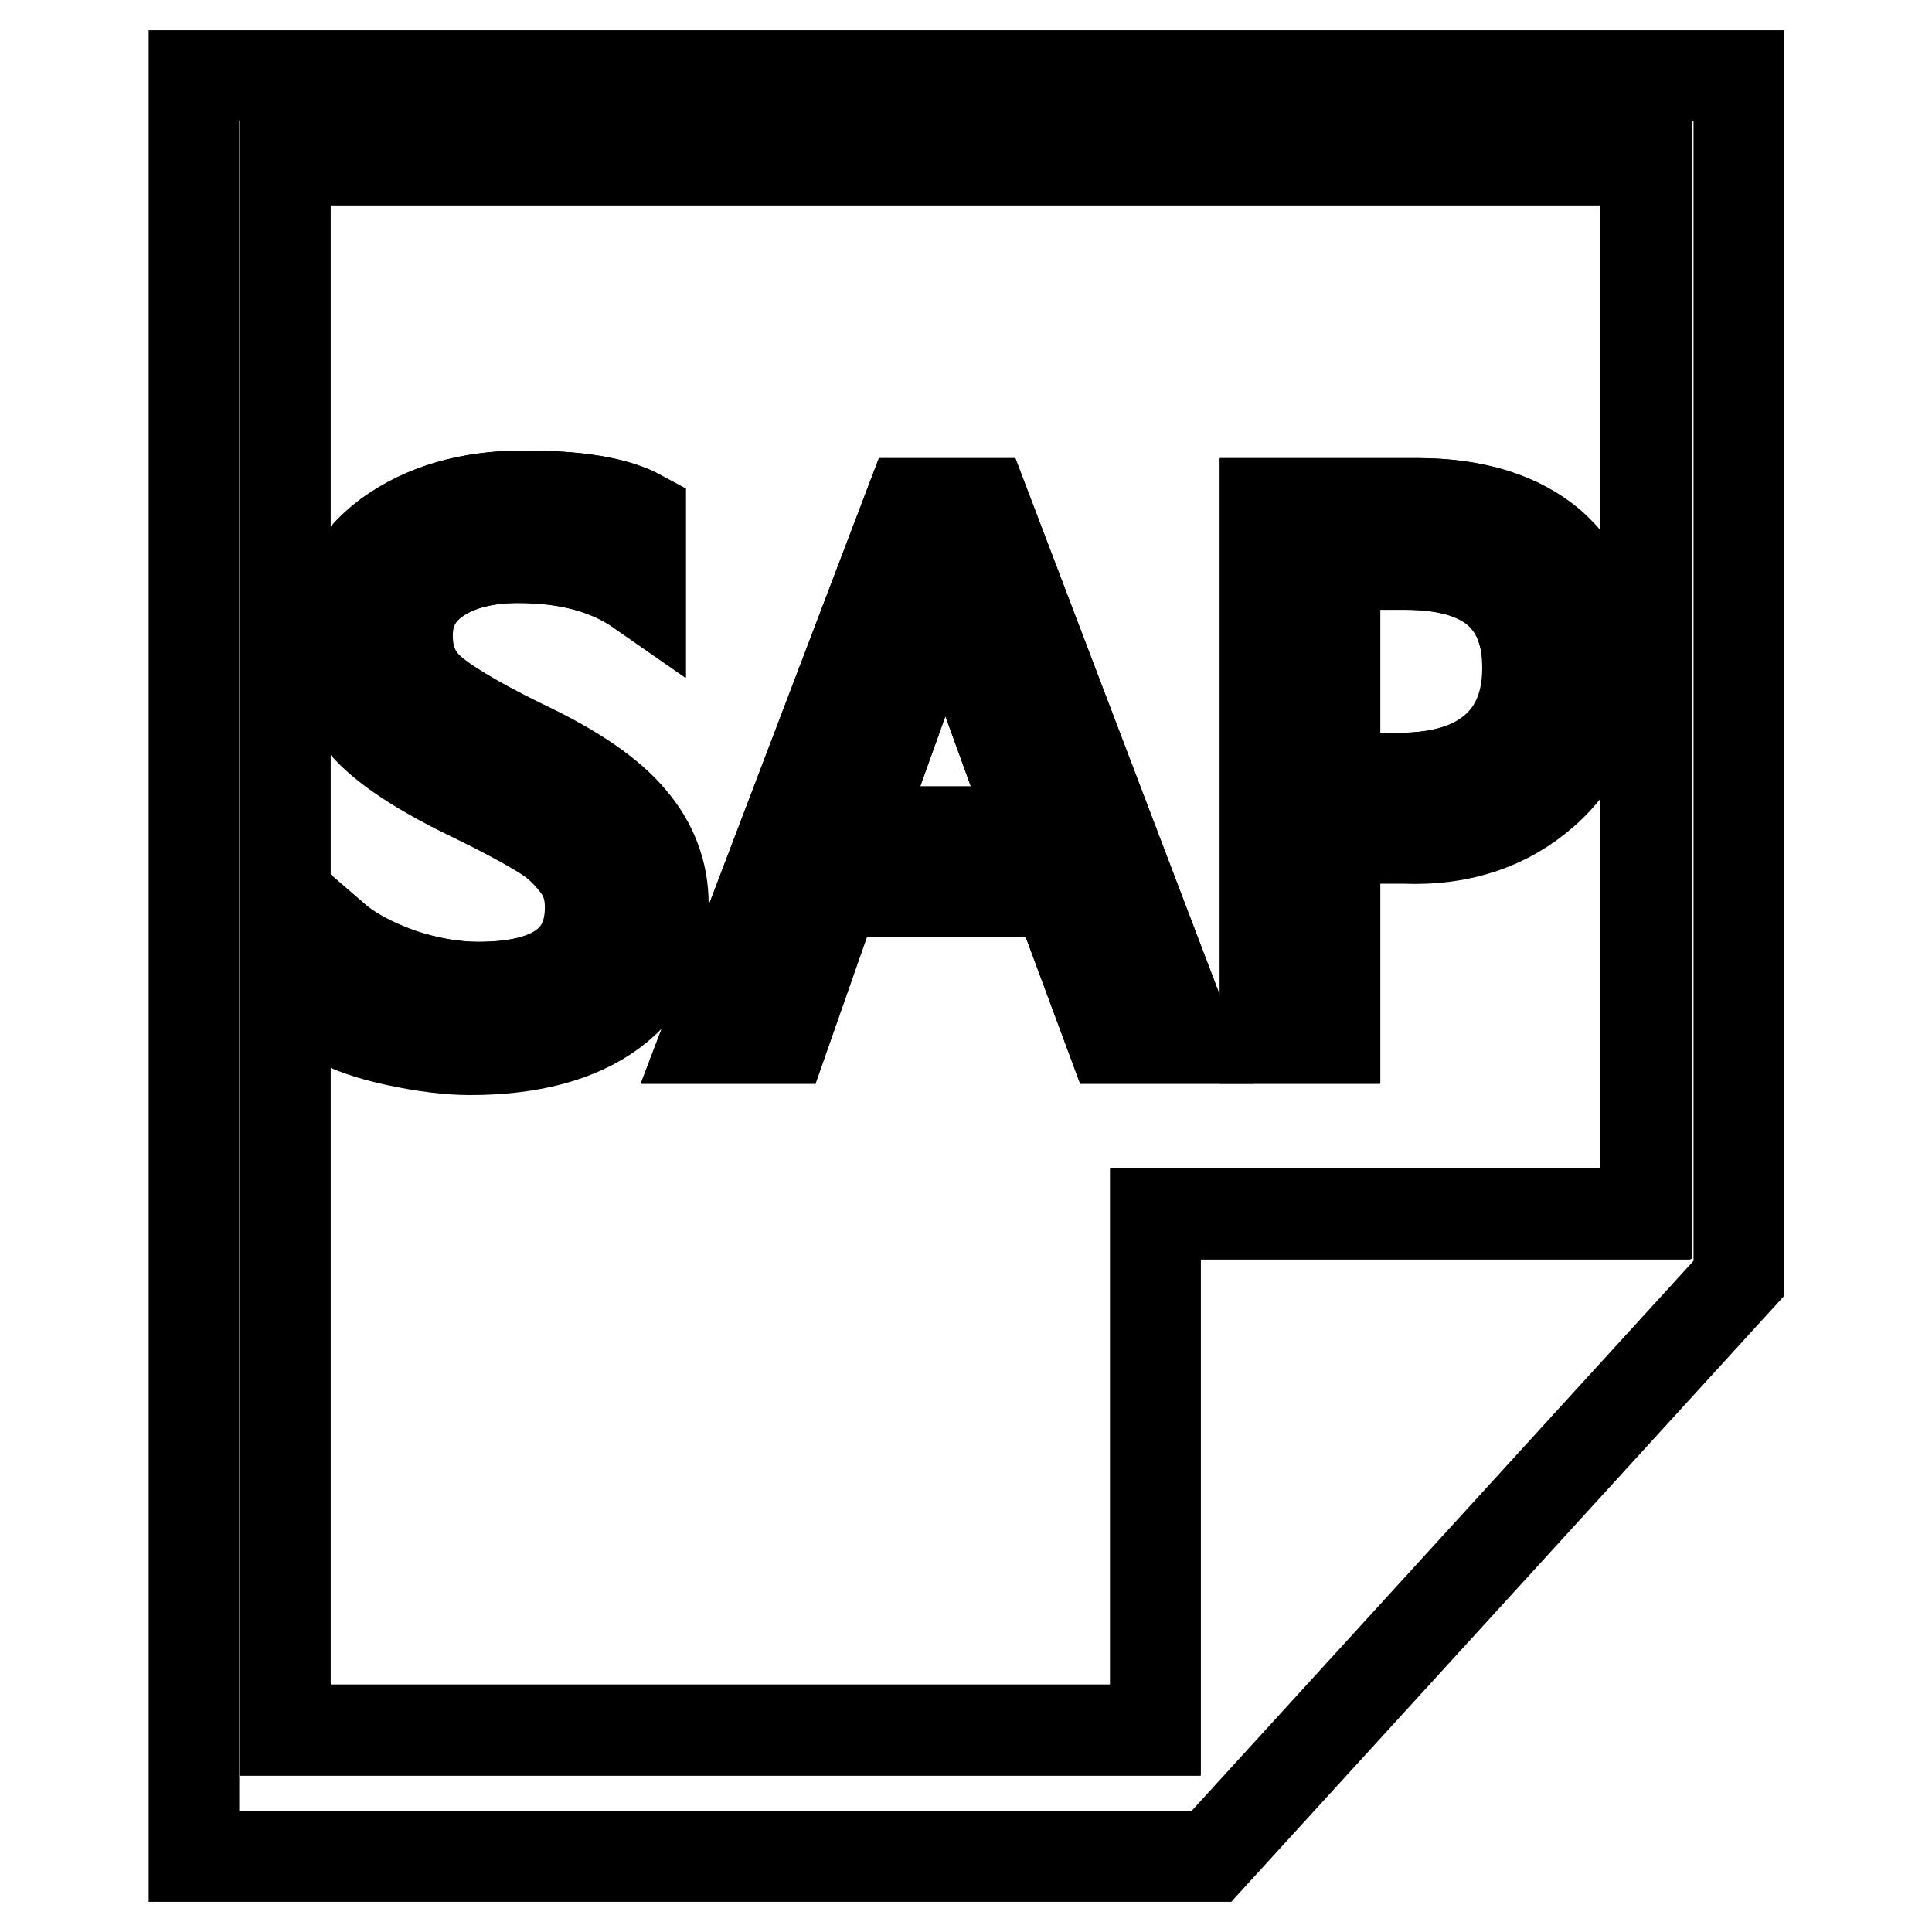
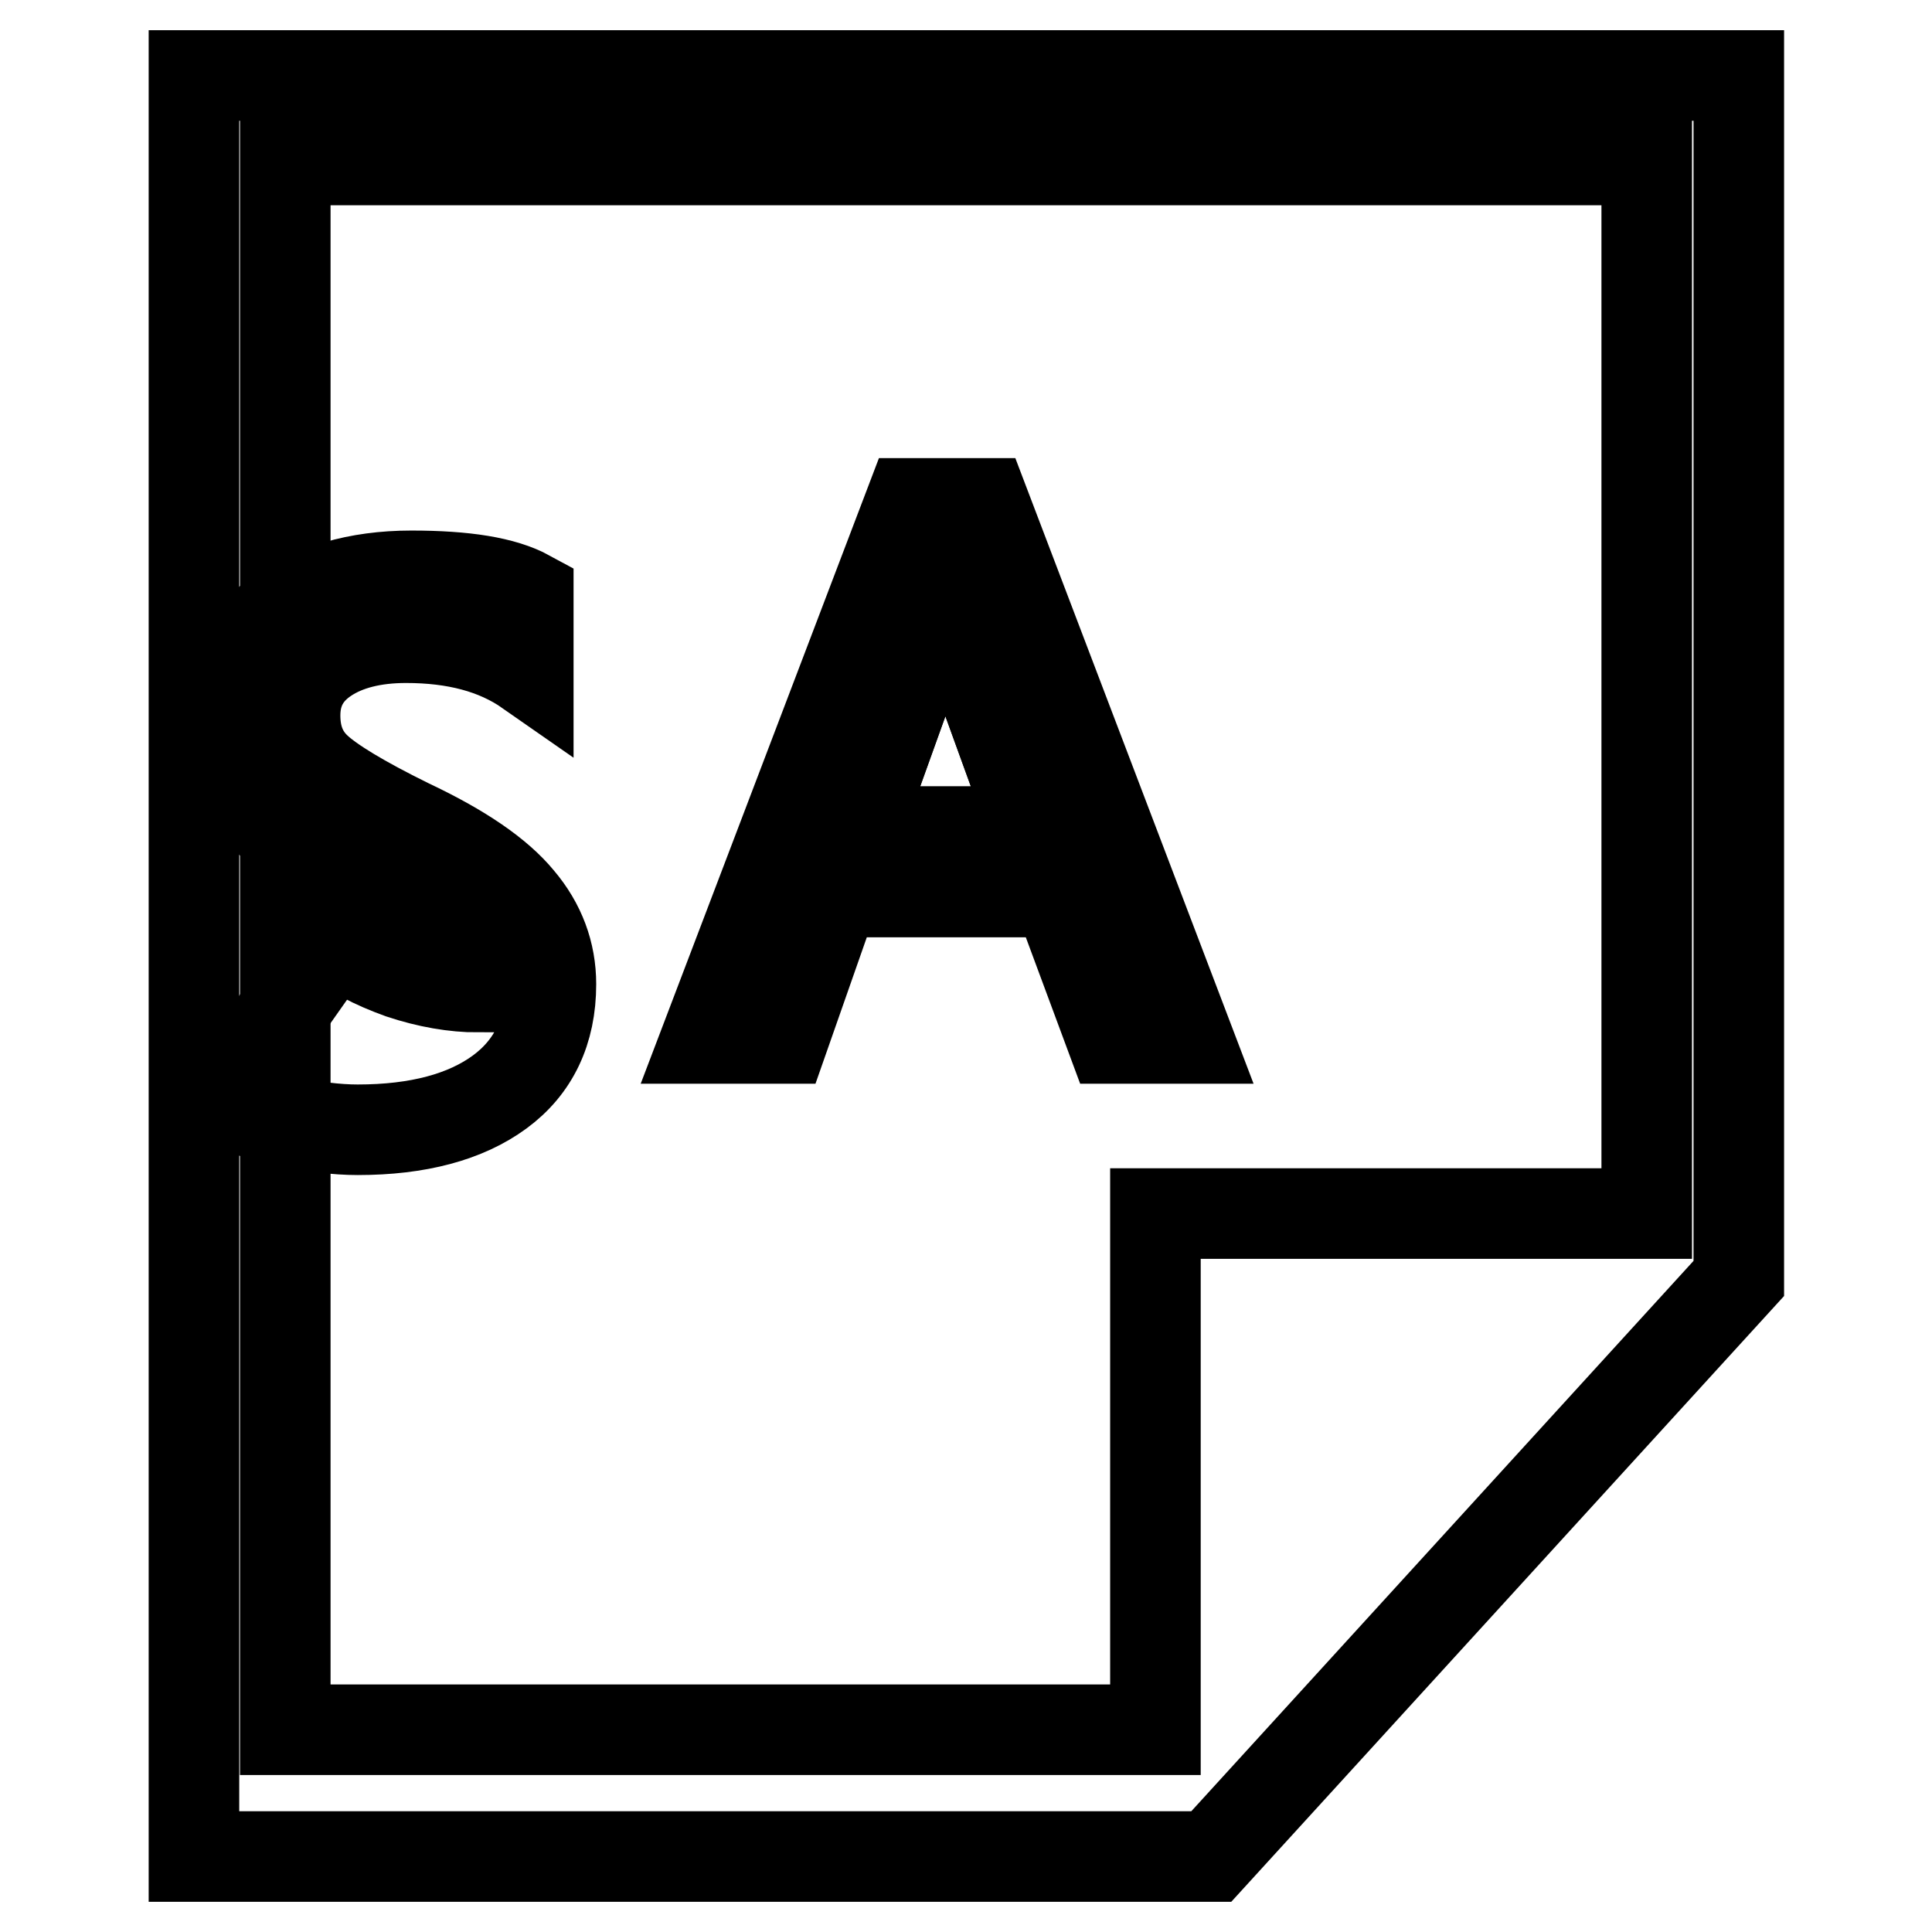
<svg xmlns="http://www.w3.org/2000/svg" version="1.1" x="0px" y="0px" viewBox="0 0 256 256" enable-background="new 0 0 256 256" xml:space="preserve">
  <g>
    <g>
      <path stroke-width="12" fill-opacity="0" stroke="#000000" d="M25.7,10v236h134.8l69.9-76.6V10H25.7z M37.8,21.2h180.4v139.6h-65.1v68.4H37.8V21.2z" />
-       <path stroke-width="12" fill-opacity="0" stroke="#000000" d="M44.4,124.3c2.2,1.9,5.1,3.4,8.7,4.7c3.6,1.2,7.1,1.8,10.3,1.8c9.9,0,14.9-3.5,14.9-10.6c0-2-0.5-3.8-1.6-5.3s-2.5-3-4.4-4.2c-1.9-1.2-5.3-3.1-10.5-5.6c-7.1-3.5-11.8-6.8-14-9.8c-2.3-3-3.4-6.5-3.4-10.4c0-5.9,2.4-10.5,7.1-14c4.7-3.4,10.7-5.2,17.9-5.2c7.1,0,12.2,0.8,15.5,2.6v10c-4.3-3-9.7-4.4-16.2-4.4c-4.3,0-7.9,0.9-10.6,2.7c-2.7,1.8-4.1,4.3-4.1,7.6c0,2.9,0.9,5.2,2.8,7c1.9,1.8,6,4.3,12.3,7.4c7,3.3,11.8,6.6,14.6,10c2.8,3.3,4.2,7.1,4.2,11.2c0,6.2-2.3,11-6.8,14.3c-4.5,3.3-10.8,5-18.8,5c-2.8,0-6.1-0.4-9.8-1.2c-3.7-0.8-6.5-1.8-8.2-2.9L44.4,124.3L44.4,124.3z" />
+       <path stroke-width="12" fill-opacity="0" stroke="#000000" d="M44.4,124.3c2.2,1.9,5.1,3.4,8.7,4.7c3.6,1.2,7.1,1.8,10.3,1.8c0-2-0.5-3.8-1.6-5.3s-2.5-3-4.4-4.2c-1.9-1.2-5.3-3.1-10.5-5.6c-7.1-3.5-11.8-6.8-14-9.8c-2.3-3-3.4-6.5-3.4-10.4c0-5.9,2.4-10.5,7.1-14c4.7-3.4,10.7-5.2,17.9-5.2c7.1,0,12.2,0.8,15.5,2.6v10c-4.3-3-9.7-4.4-16.2-4.4c-4.3,0-7.9,0.9-10.6,2.7c-2.7,1.8-4.1,4.3-4.1,7.6c0,2.9,0.9,5.2,2.8,7c1.9,1.8,6,4.3,12.3,7.4c7,3.3,11.8,6.6,14.6,10c2.8,3.3,4.2,7.1,4.2,11.2c0,6.2-2.3,11-6.8,14.3c-4.5,3.3-10.8,5-18.8,5c-2.8,0-6.1-0.4-9.8-1.2c-3.7-0.8-6.5-1.8-8.2-2.9L44.4,124.3L44.4,124.3z" />
      <path stroke-width="12" fill-opacity="0" stroke="#000000" d="M157.4,137.6h-10.1l-7.2-19.4h-29.5l-6.8,19.4H93.6l27-70.9h9.8L157.4,137.6z M137.2,110.2l-10.7-29.5c-0.3-0.9-0.7-2.6-1.1-4.9h-0.2c-0.3,2.1-0.7,3.8-1.2,4.9l-10.6,29.5H137.2z" />
-       <path stroke-width="12" fill-opacity="0" stroke="#000000" d="M176.8,111.1v26.5h-9.2V66.7h20.1c7.7,0,13.6,1.9,17.8,5.5c4.2,3.7,6.3,9,6.3,15.8c0,7-2.5,12.6-7.4,16.9c-4.9,4.3-11.1,6.4-18.5,6.1H176.8L176.8,111.1z M176.8,74.8v28.3h8.5c5.6,0,9.8-1.3,12.7-3.8c2.9-2.5,4.4-6.1,4.4-10.8c0-9.1-5.4-13.7-16.2-13.7H176.8z" />
      <path stroke-width="12" fill-opacity="0" stroke="#000000" d="M125.4,75.8h-0.2c-0.3,2.1-0.7,3.8-1.2,4.9l-10.6,29.5h23.8l-10.7-29.5C126.2,79.8,125.8,78.1,125.4,75.8z" />
-       <path stroke-width="12" fill-opacity="0" stroke="#000000" d="M186.2,74.8h-9.3v28.3h8.5c5.6,0,9.8-1.3,12.7-3.8c2.9-2.5,4.4-6.1,4.4-10.8C202.3,79.3,196.9,74.8,186.2,74.8z" />
-       <path stroke-width="12" fill-opacity="0" stroke="#000000" d="M37.8,21.2v208.1h115.3v-68.4H218V21.2H37.8z M81.1,133.8c-4.5,3.3-10.8,5-18.8,5c-2.8,0-6.1-0.4-9.8-1.2c-3.7-0.8-6.5-1.8-8.2-2.9v-10.4c2.2,1.9,5.1,3.4,8.7,4.7c3.6,1.2,7.1,1.8,10.3,1.8c9.9,0,14.9-3.5,14.9-10.6c0-2-0.5-3.8-1.6-5.3s-2.5-3-4.4-4.2c-1.9-1.2-5.3-3.1-10.5-5.6c-7.1-3.5-11.8-6.8-14-9.8c-2.3-3-3.4-6.5-3.4-10.4c0-5.9,2.4-10.5,7.1-14c4.7-3.4,10.7-5.2,17.9-5.2c7.1,0,12.2,0.8,15.5,2.6v10c-4.3-3-9.7-4.4-16.2-4.4c-4.3,0-7.9,0.9-10.6,2.7c-2.7,1.8-4.1,4.3-4.1,7.6c0,2.9,0.9,5.2,2.8,7c1.9,1.8,6,4.3,12.3,7.4c7,3.3,11.8,6.6,14.6,10s4.2,7.1,4.2,11.2C87.9,125.7,85.7,130.5,81.1,133.8z M147.3,137.6l-7.2-19.4h-29.5l-6.8,19.4H93.6l27-70.9h9.8l27,70.9H147.3z M204.6,105c-4.9,4.3-11.1,6.4-18.5,6.1h-9.2v26.5h-9.2V66.7h20.1c7.7,0,13.6,1.9,17.8,5.5c4.2,3.7,6.3,9,6.3,15.8C211.9,95,209.5,100.7,204.6,105z" />
    </g>
  </g>
</svg>